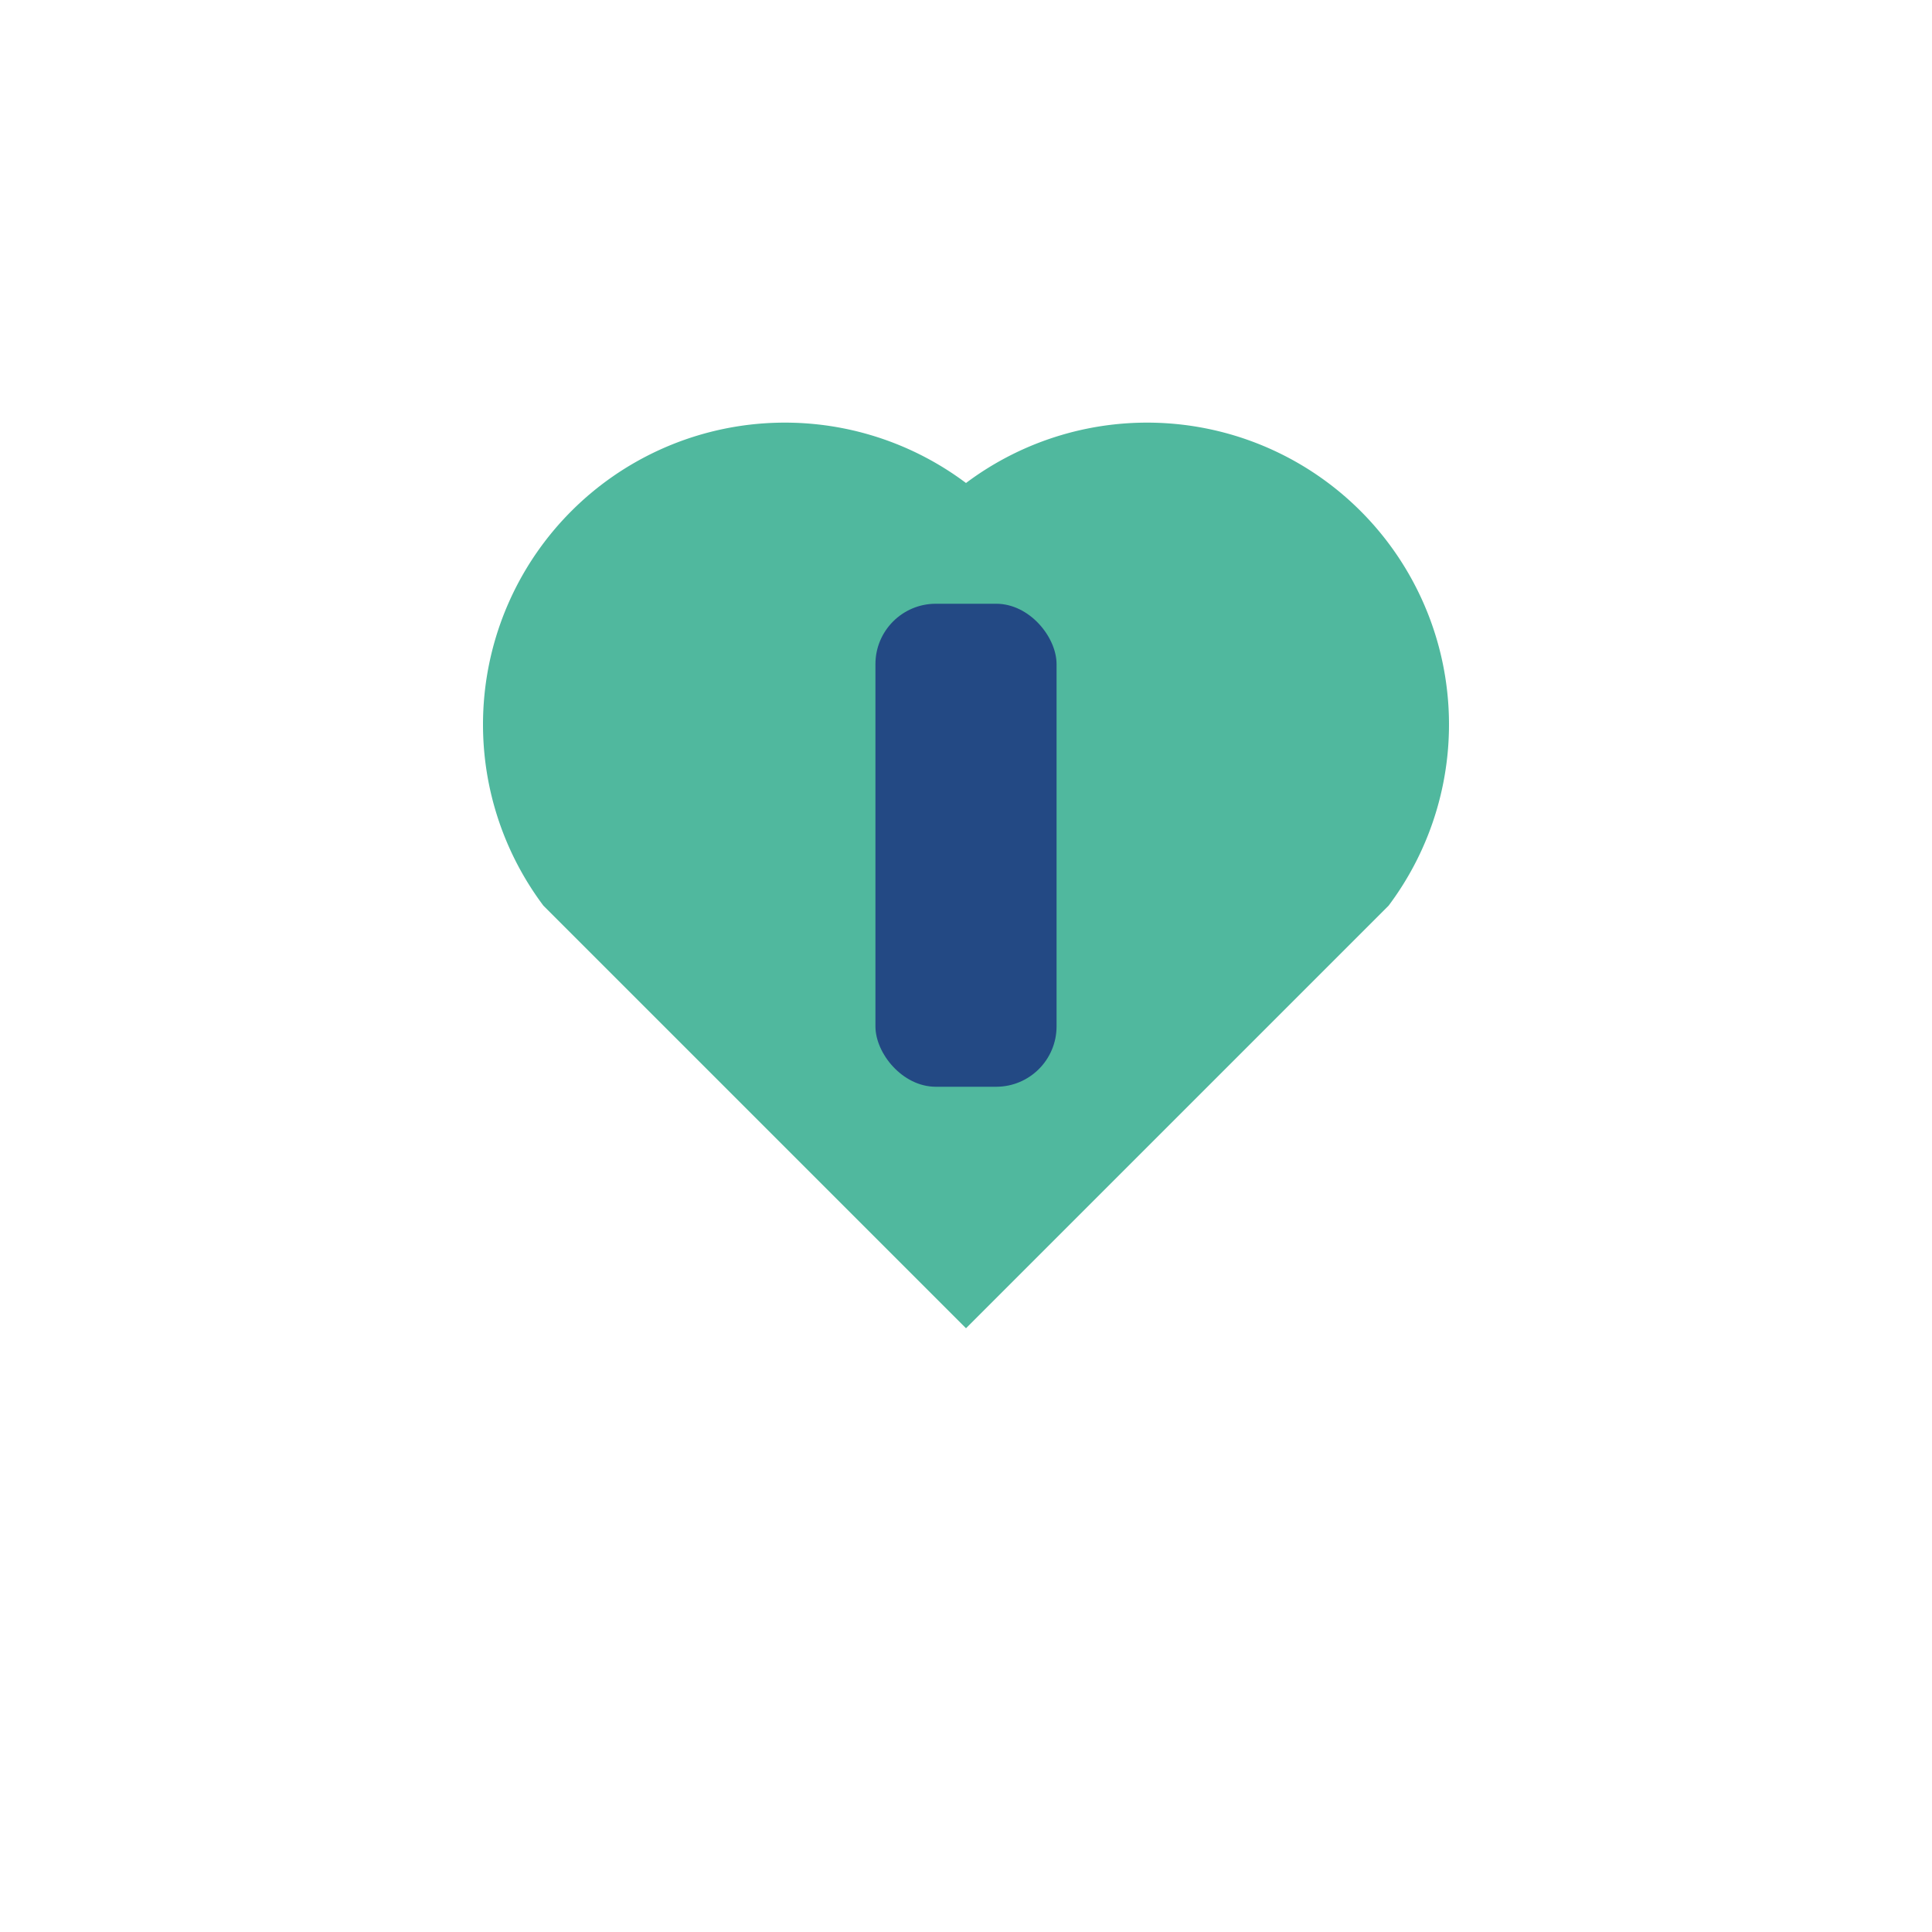
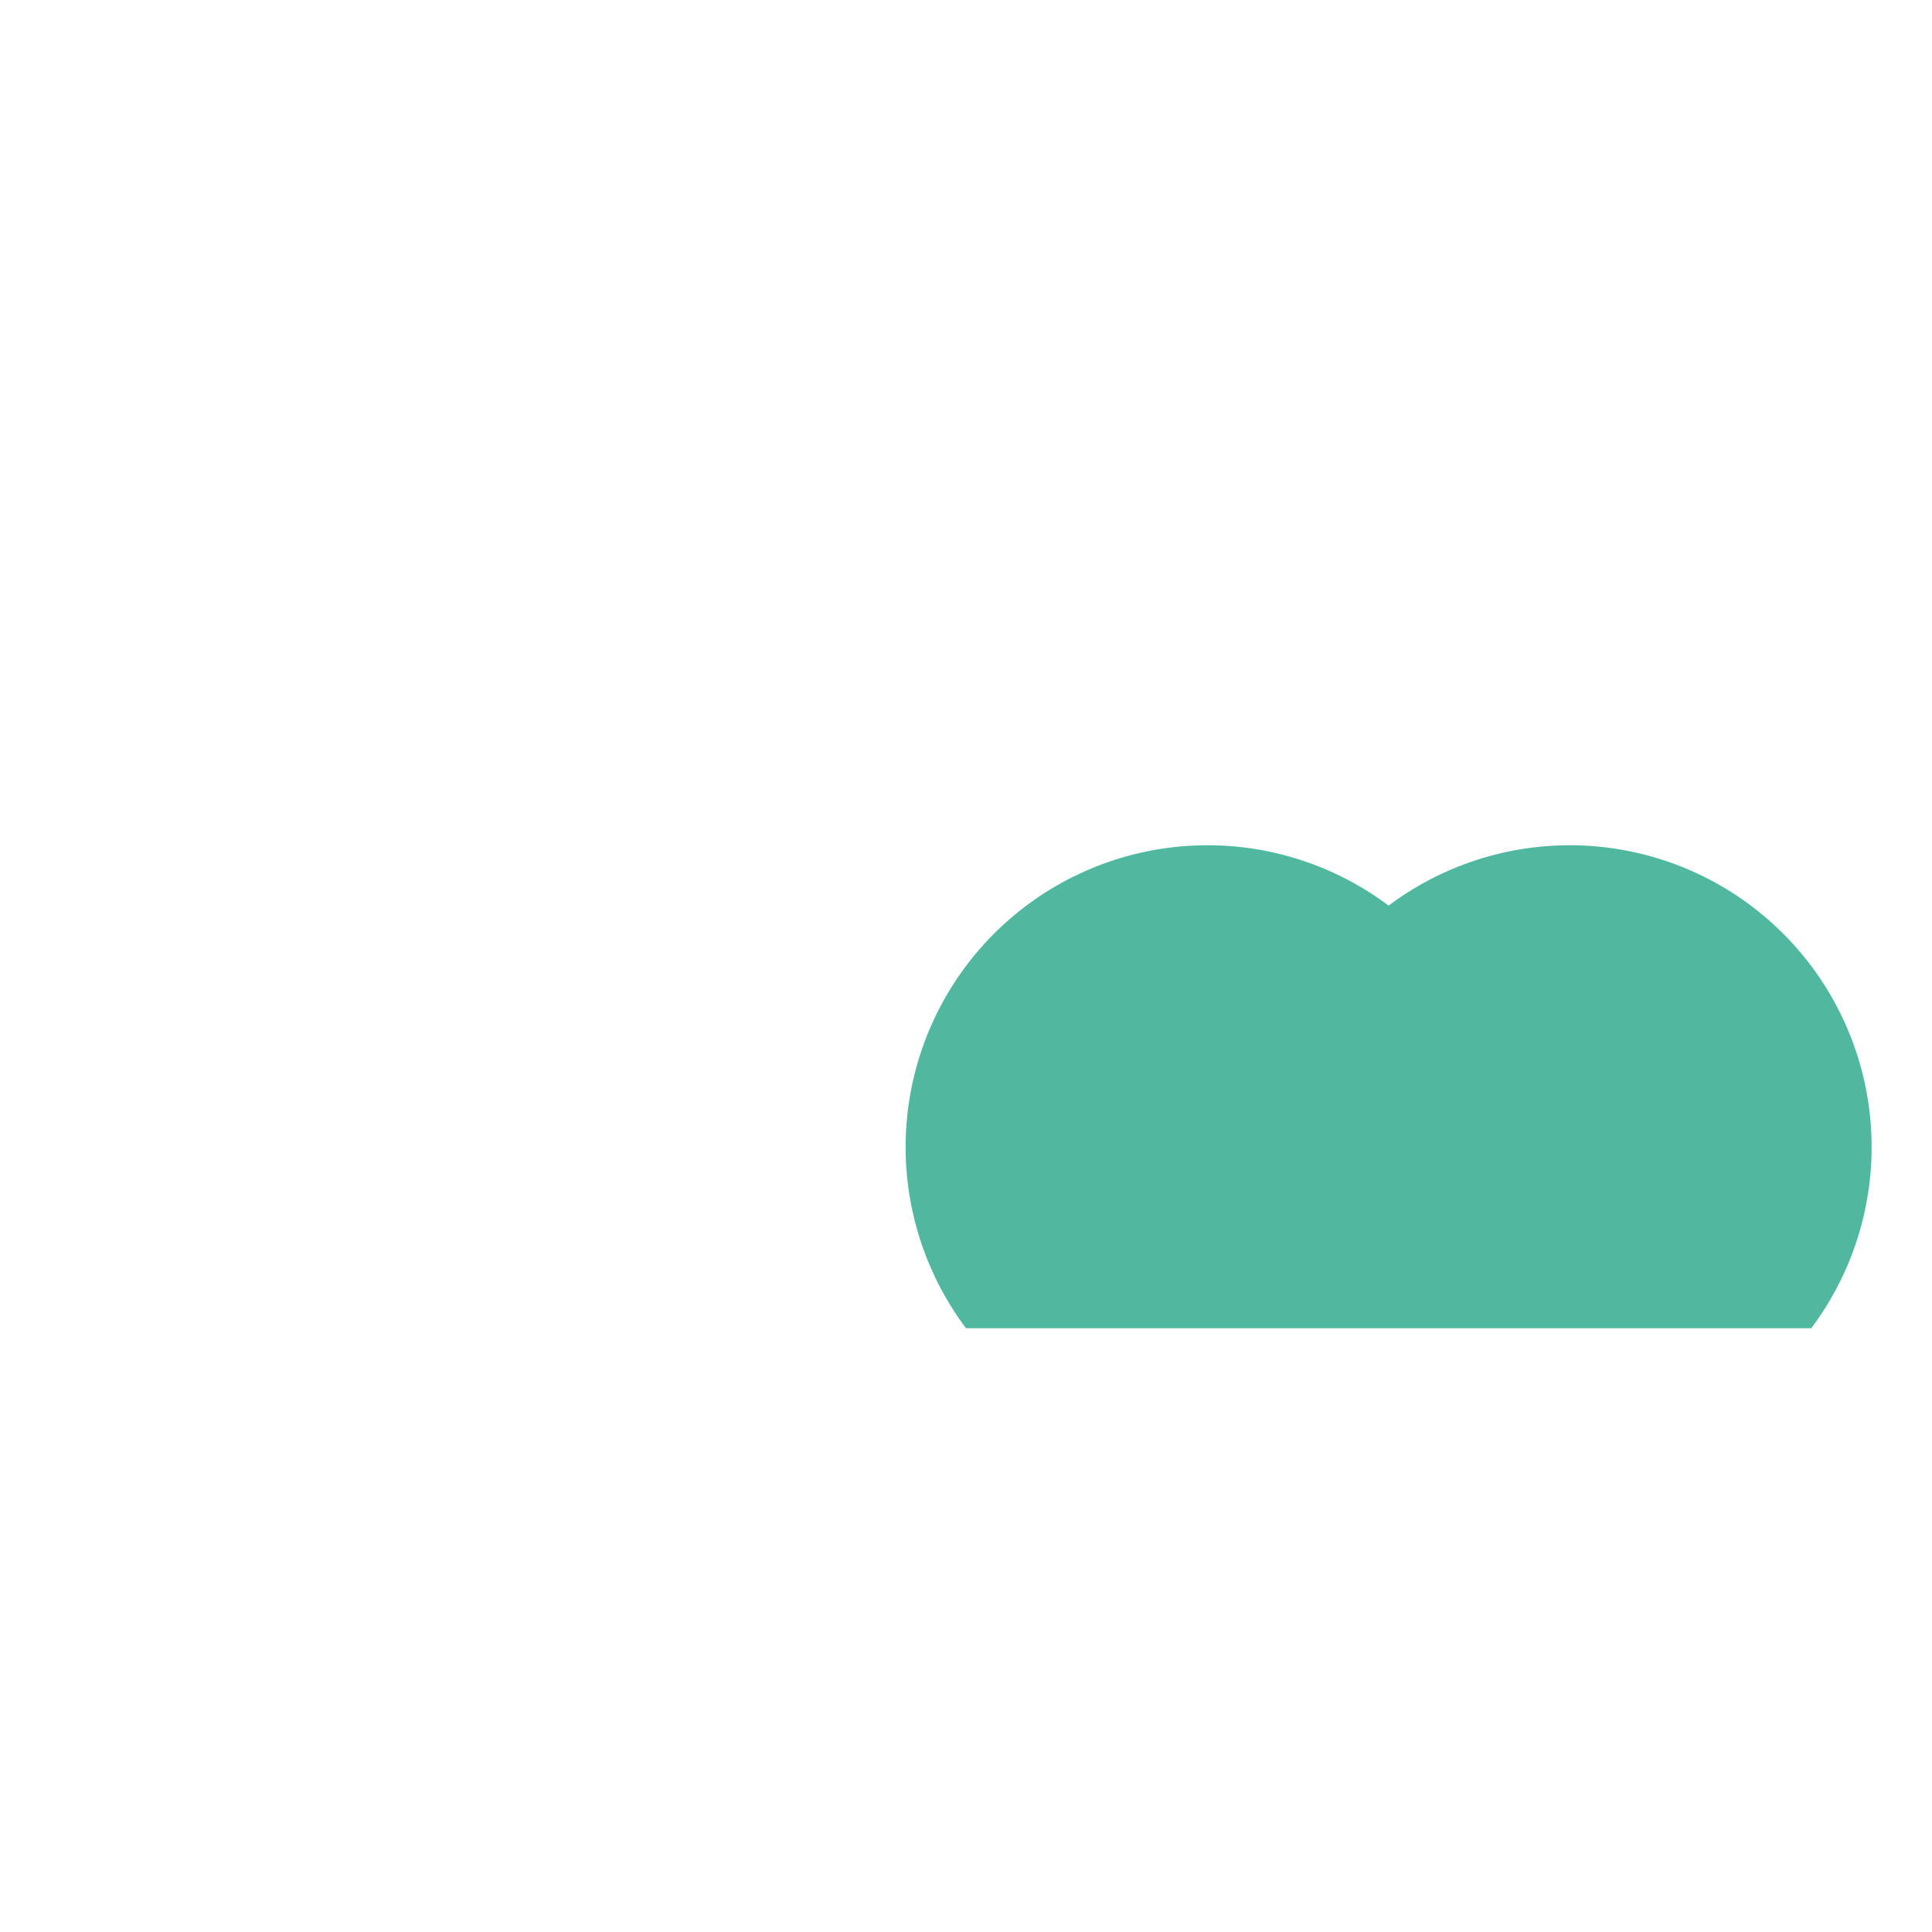
<svg xmlns="http://www.w3.org/2000/svg" width="32" height="32" viewBox="0 0 32 32">
-   <path d="M16 22l-7-7a5 5 0 017-7 5 5 0 017 7z" fill="#50b89e" />
-   <rect x="14.5" y="10" width="3" height="8" rx="1" fill="#234984" />
+   <path d="M16 22a5 5 0 017-7 5 5 0 017 7z" fill="#50b89e" />
</svg>